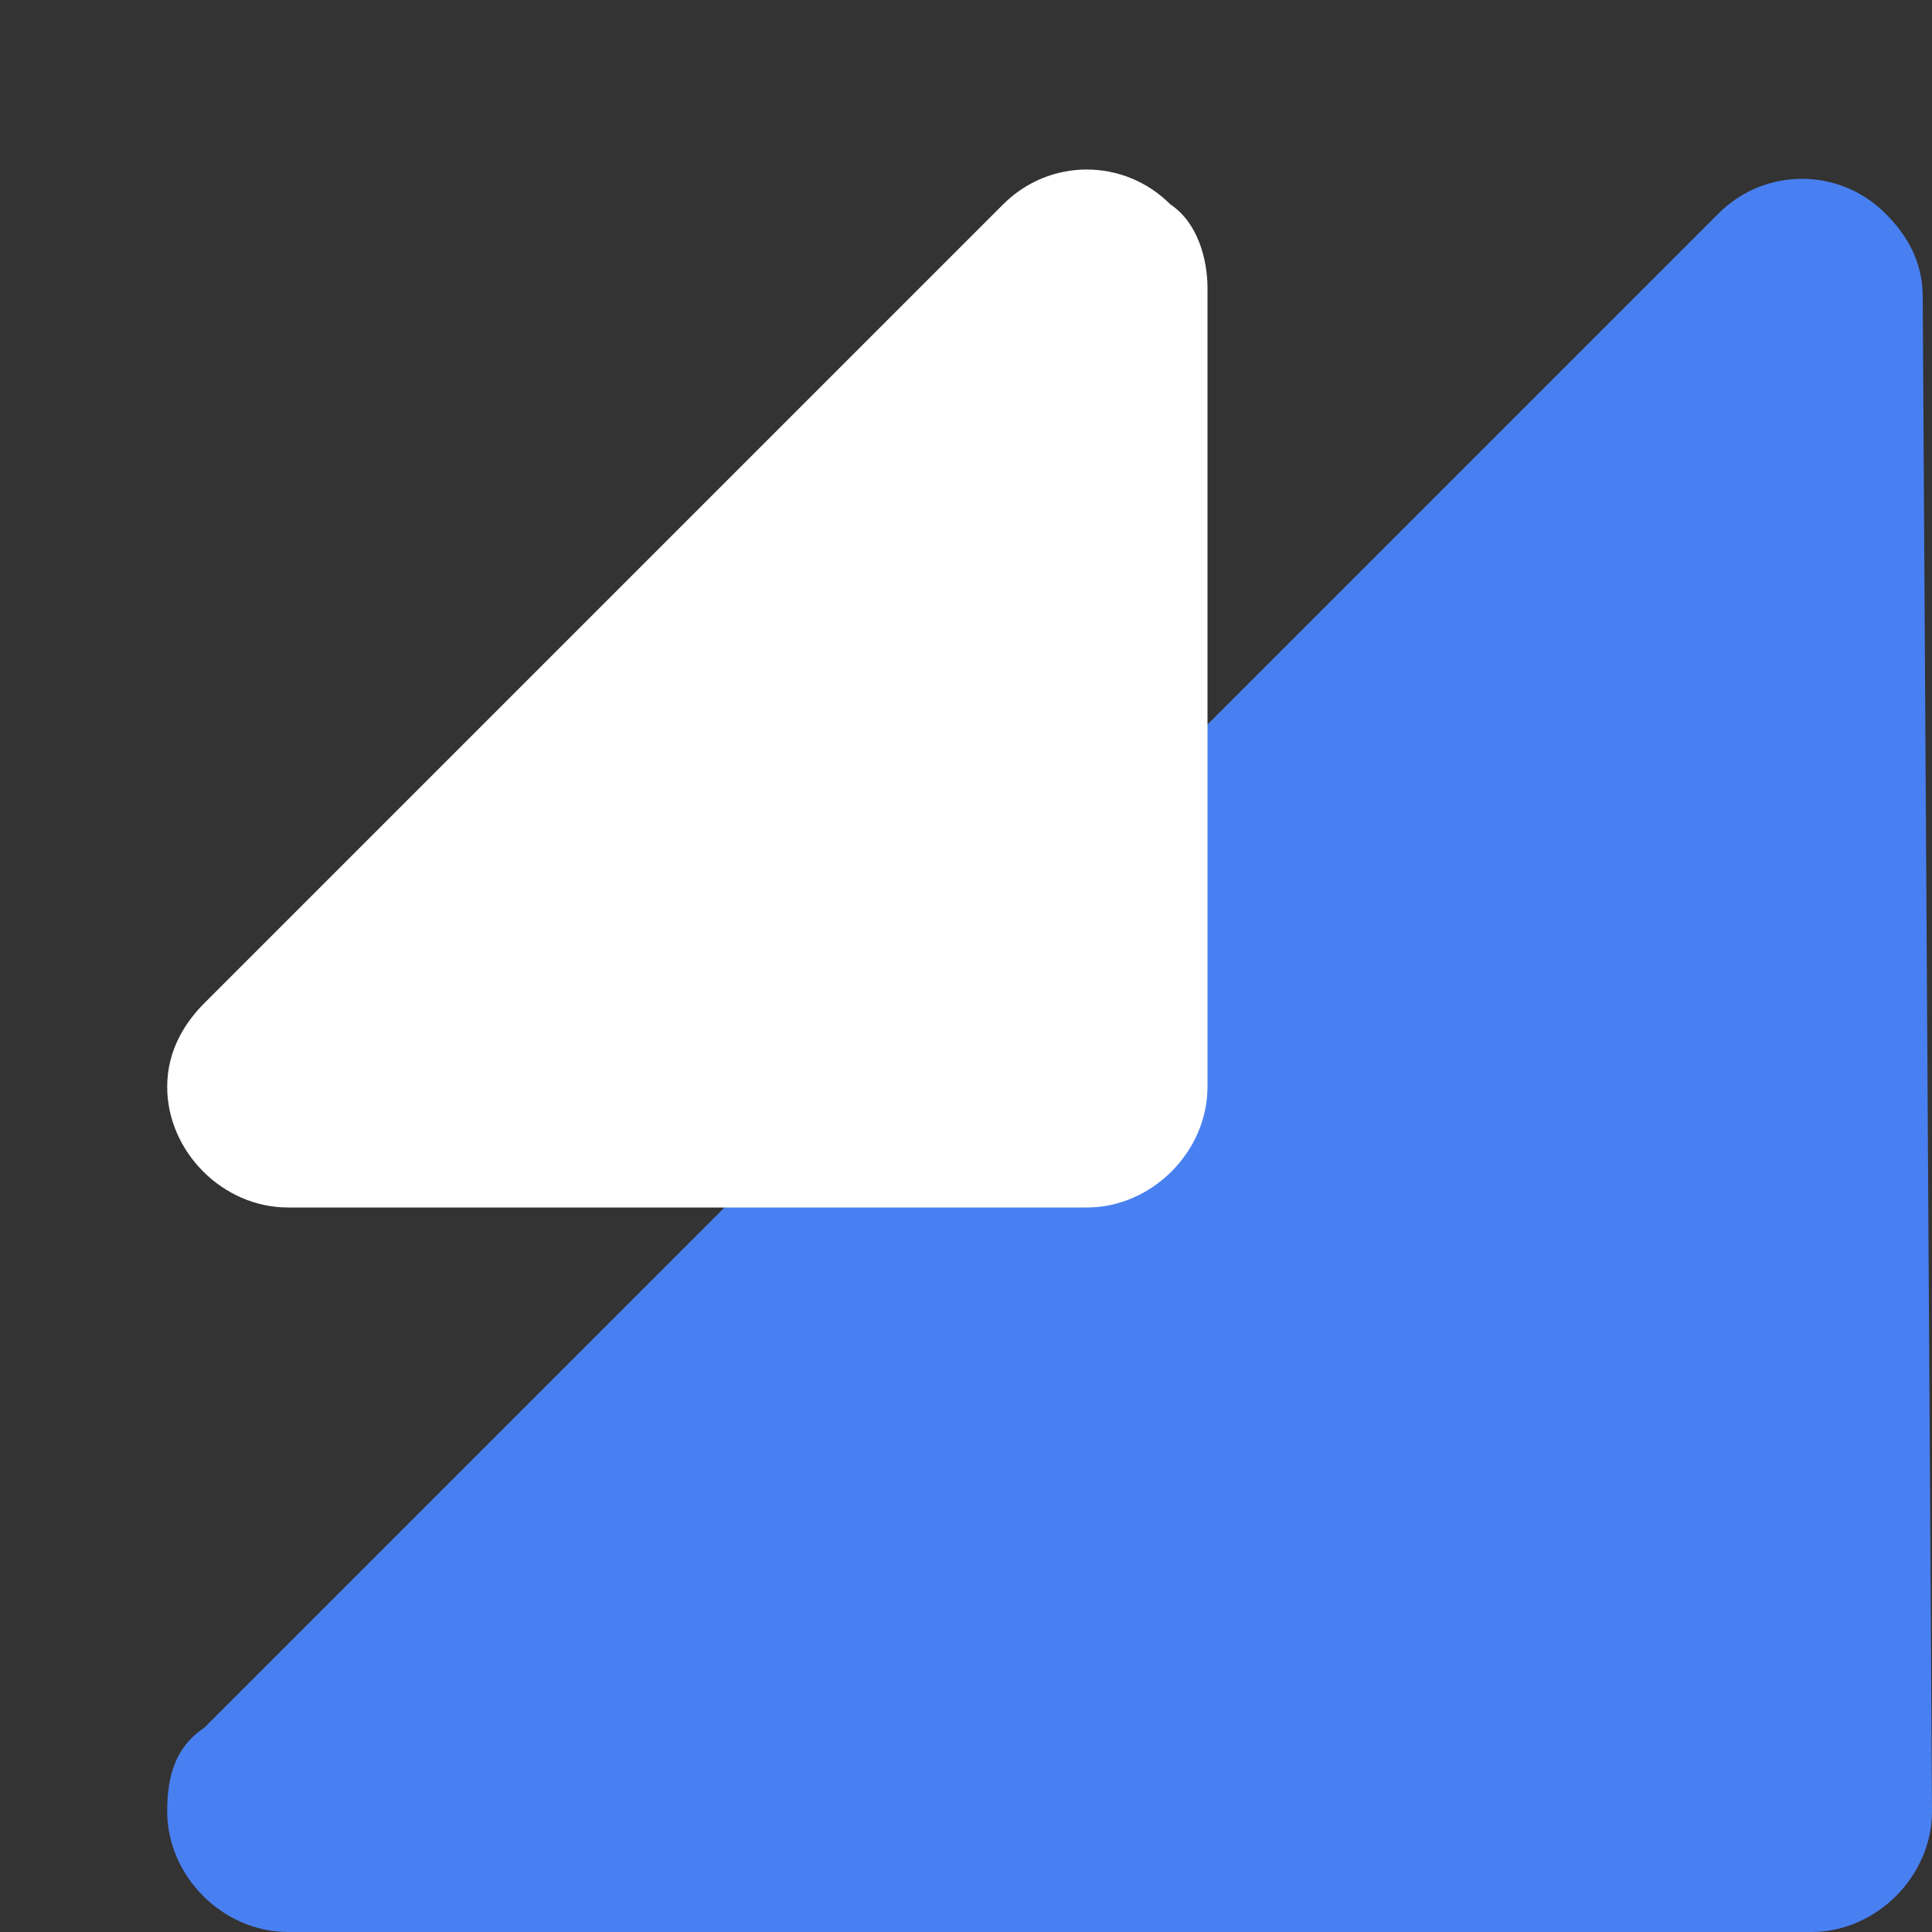
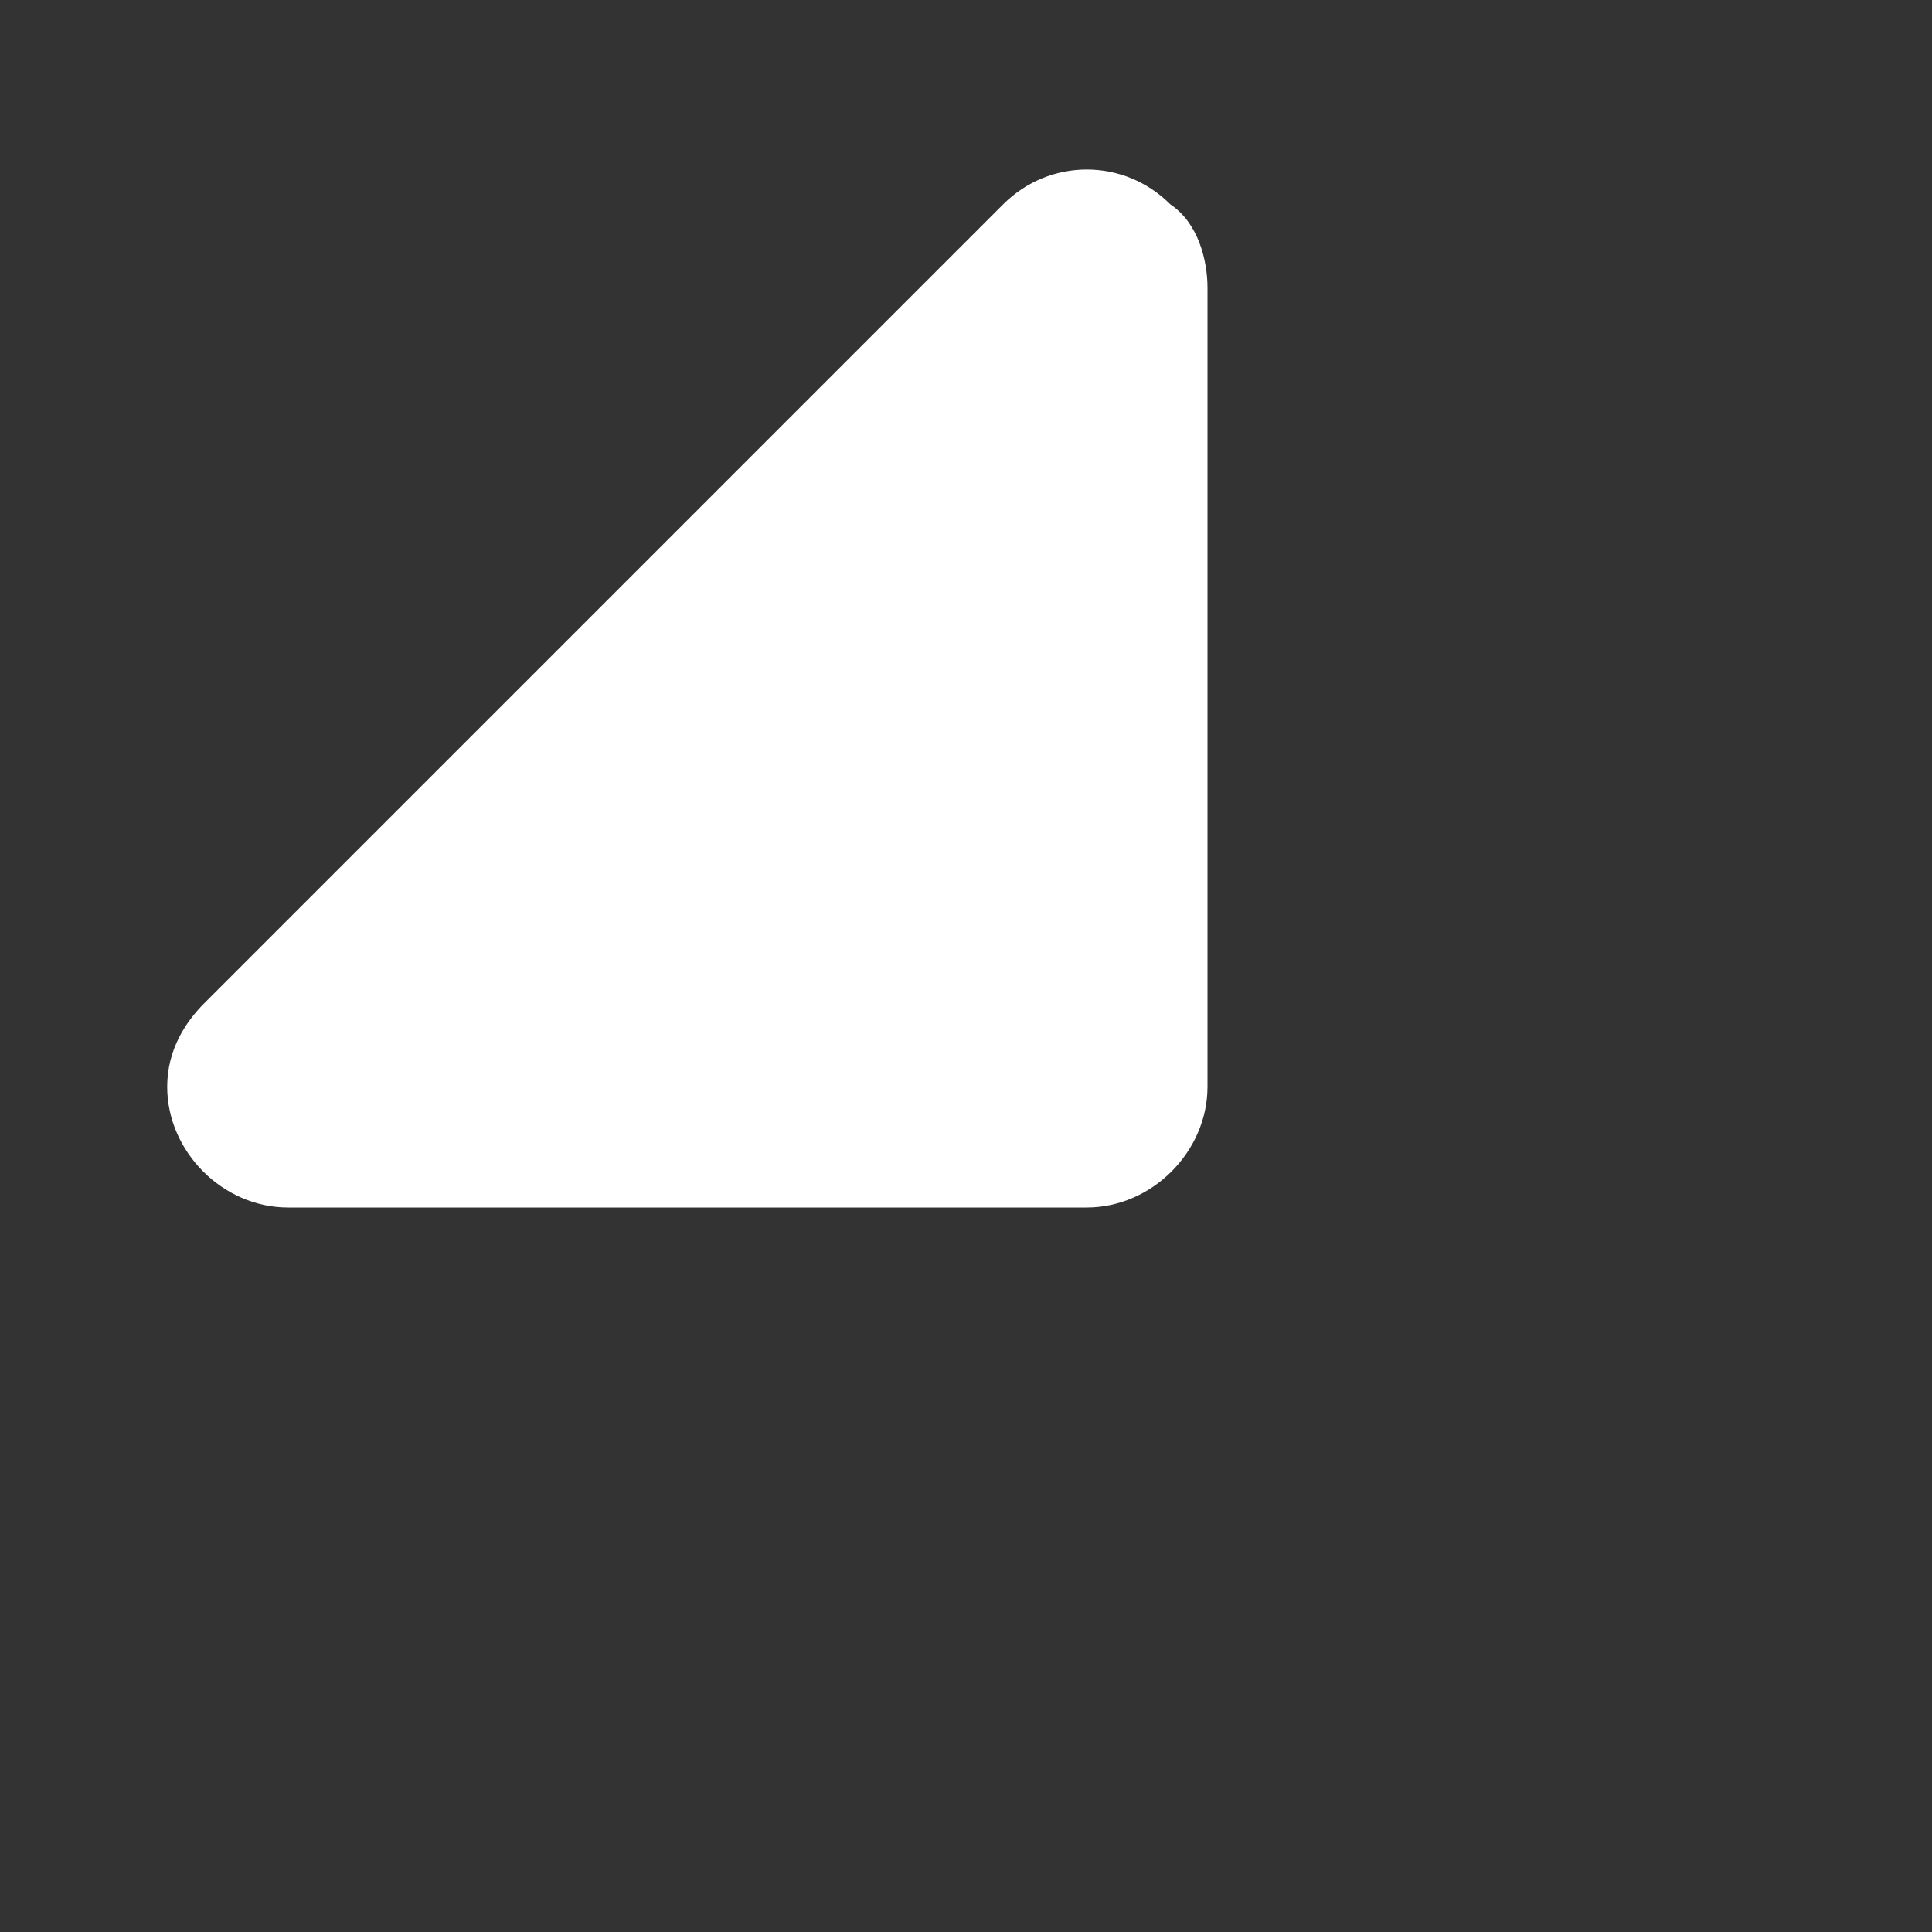
<svg xmlns="http://www.w3.org/2000/svg" version="1.1" x="0px" y="0px" viewBox="0 0 20.8 20.8" style="enable-background:new 0 0 20.8 20.8;" xml:space="preserve">
  <rect x="0" y="0" width="20.8" height="20.8" fill="#333333" stroke="none" />
  <style type="text/css">
	.st0{fill:none;}
	.st1{fill:#1212E0;}
	.st2{fill:#FFFFFF;}
	.st3{fill:#4980F1;}
	.st4{fill:#141414;}
	.st5{fill:#7070EC;}
	.st6{opacity:0.6;fill:#FFFFFF;}
	.st7{opacity:0.6;fill:#1212E0;}
</style>
  <g id="Layer_1">
    <g>
      <rect x="0" y="0" class="st0" width="20.8" height="20.8" />
    </g>
-     <path class="st3" d="M20.8,19.5c0,0.7-0.6,1.3-1.3,1.3H3.1c-0.7,0-1.3-0.6-1.3-1.3c0-0.4,0.1-0.7,0.4-0.9c0,0,16.3-16.3,16.3-16.3   c0.5-0.5,1.3-0.5,1.8,0c0.3,0.3,0.4,0.6,0.4,0.9L20.8,19.5z" />
    <path class="st2" d="M13,3.1c0-0.3-0.1-0.7-0.4-0.9c-0.5-0.5-1.3-0.5-1.8,0c0,0-8.6,8.6-8.6,8.6C2,11,1.8,11.3,1.8,11.7   c0,0.7,0.6,1.3,1.3,1.3h8.6c0.7,0,1.3-0.6,1.3-1.3V3.1z" />
-     <rect x="0" y="0" class="st0" width="20.8" height="20.8" />
  </g>
</svg>